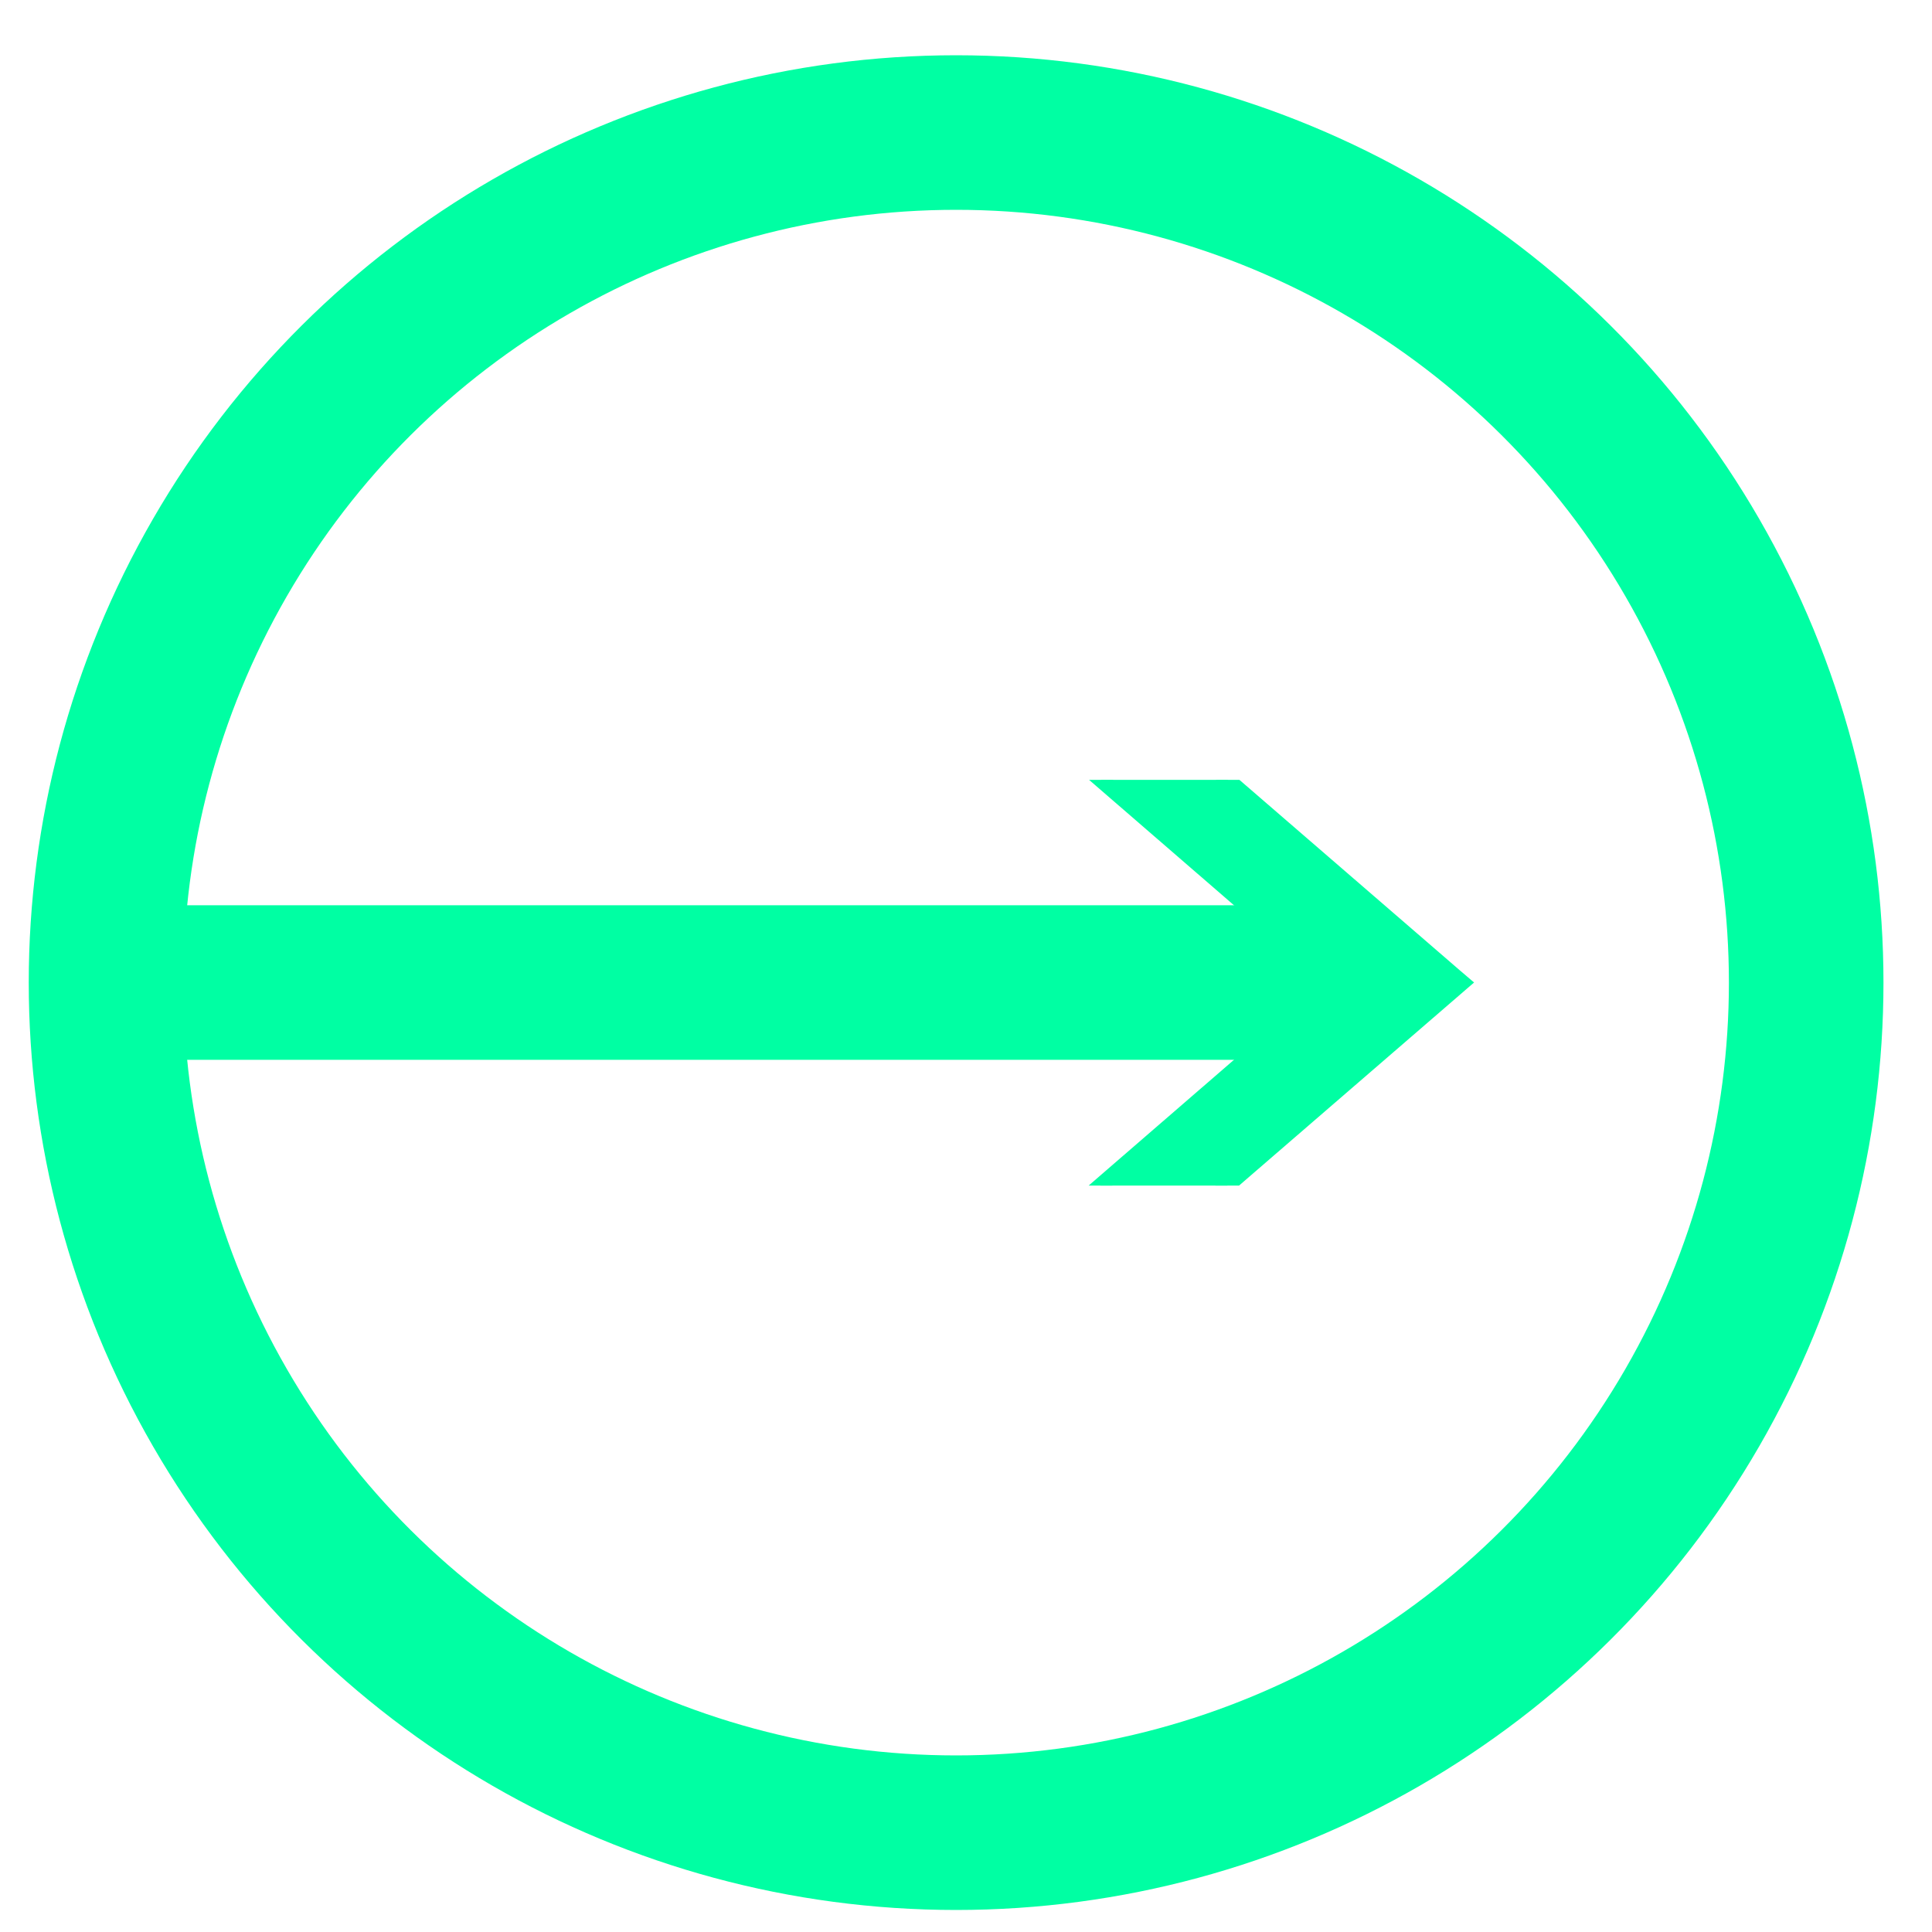
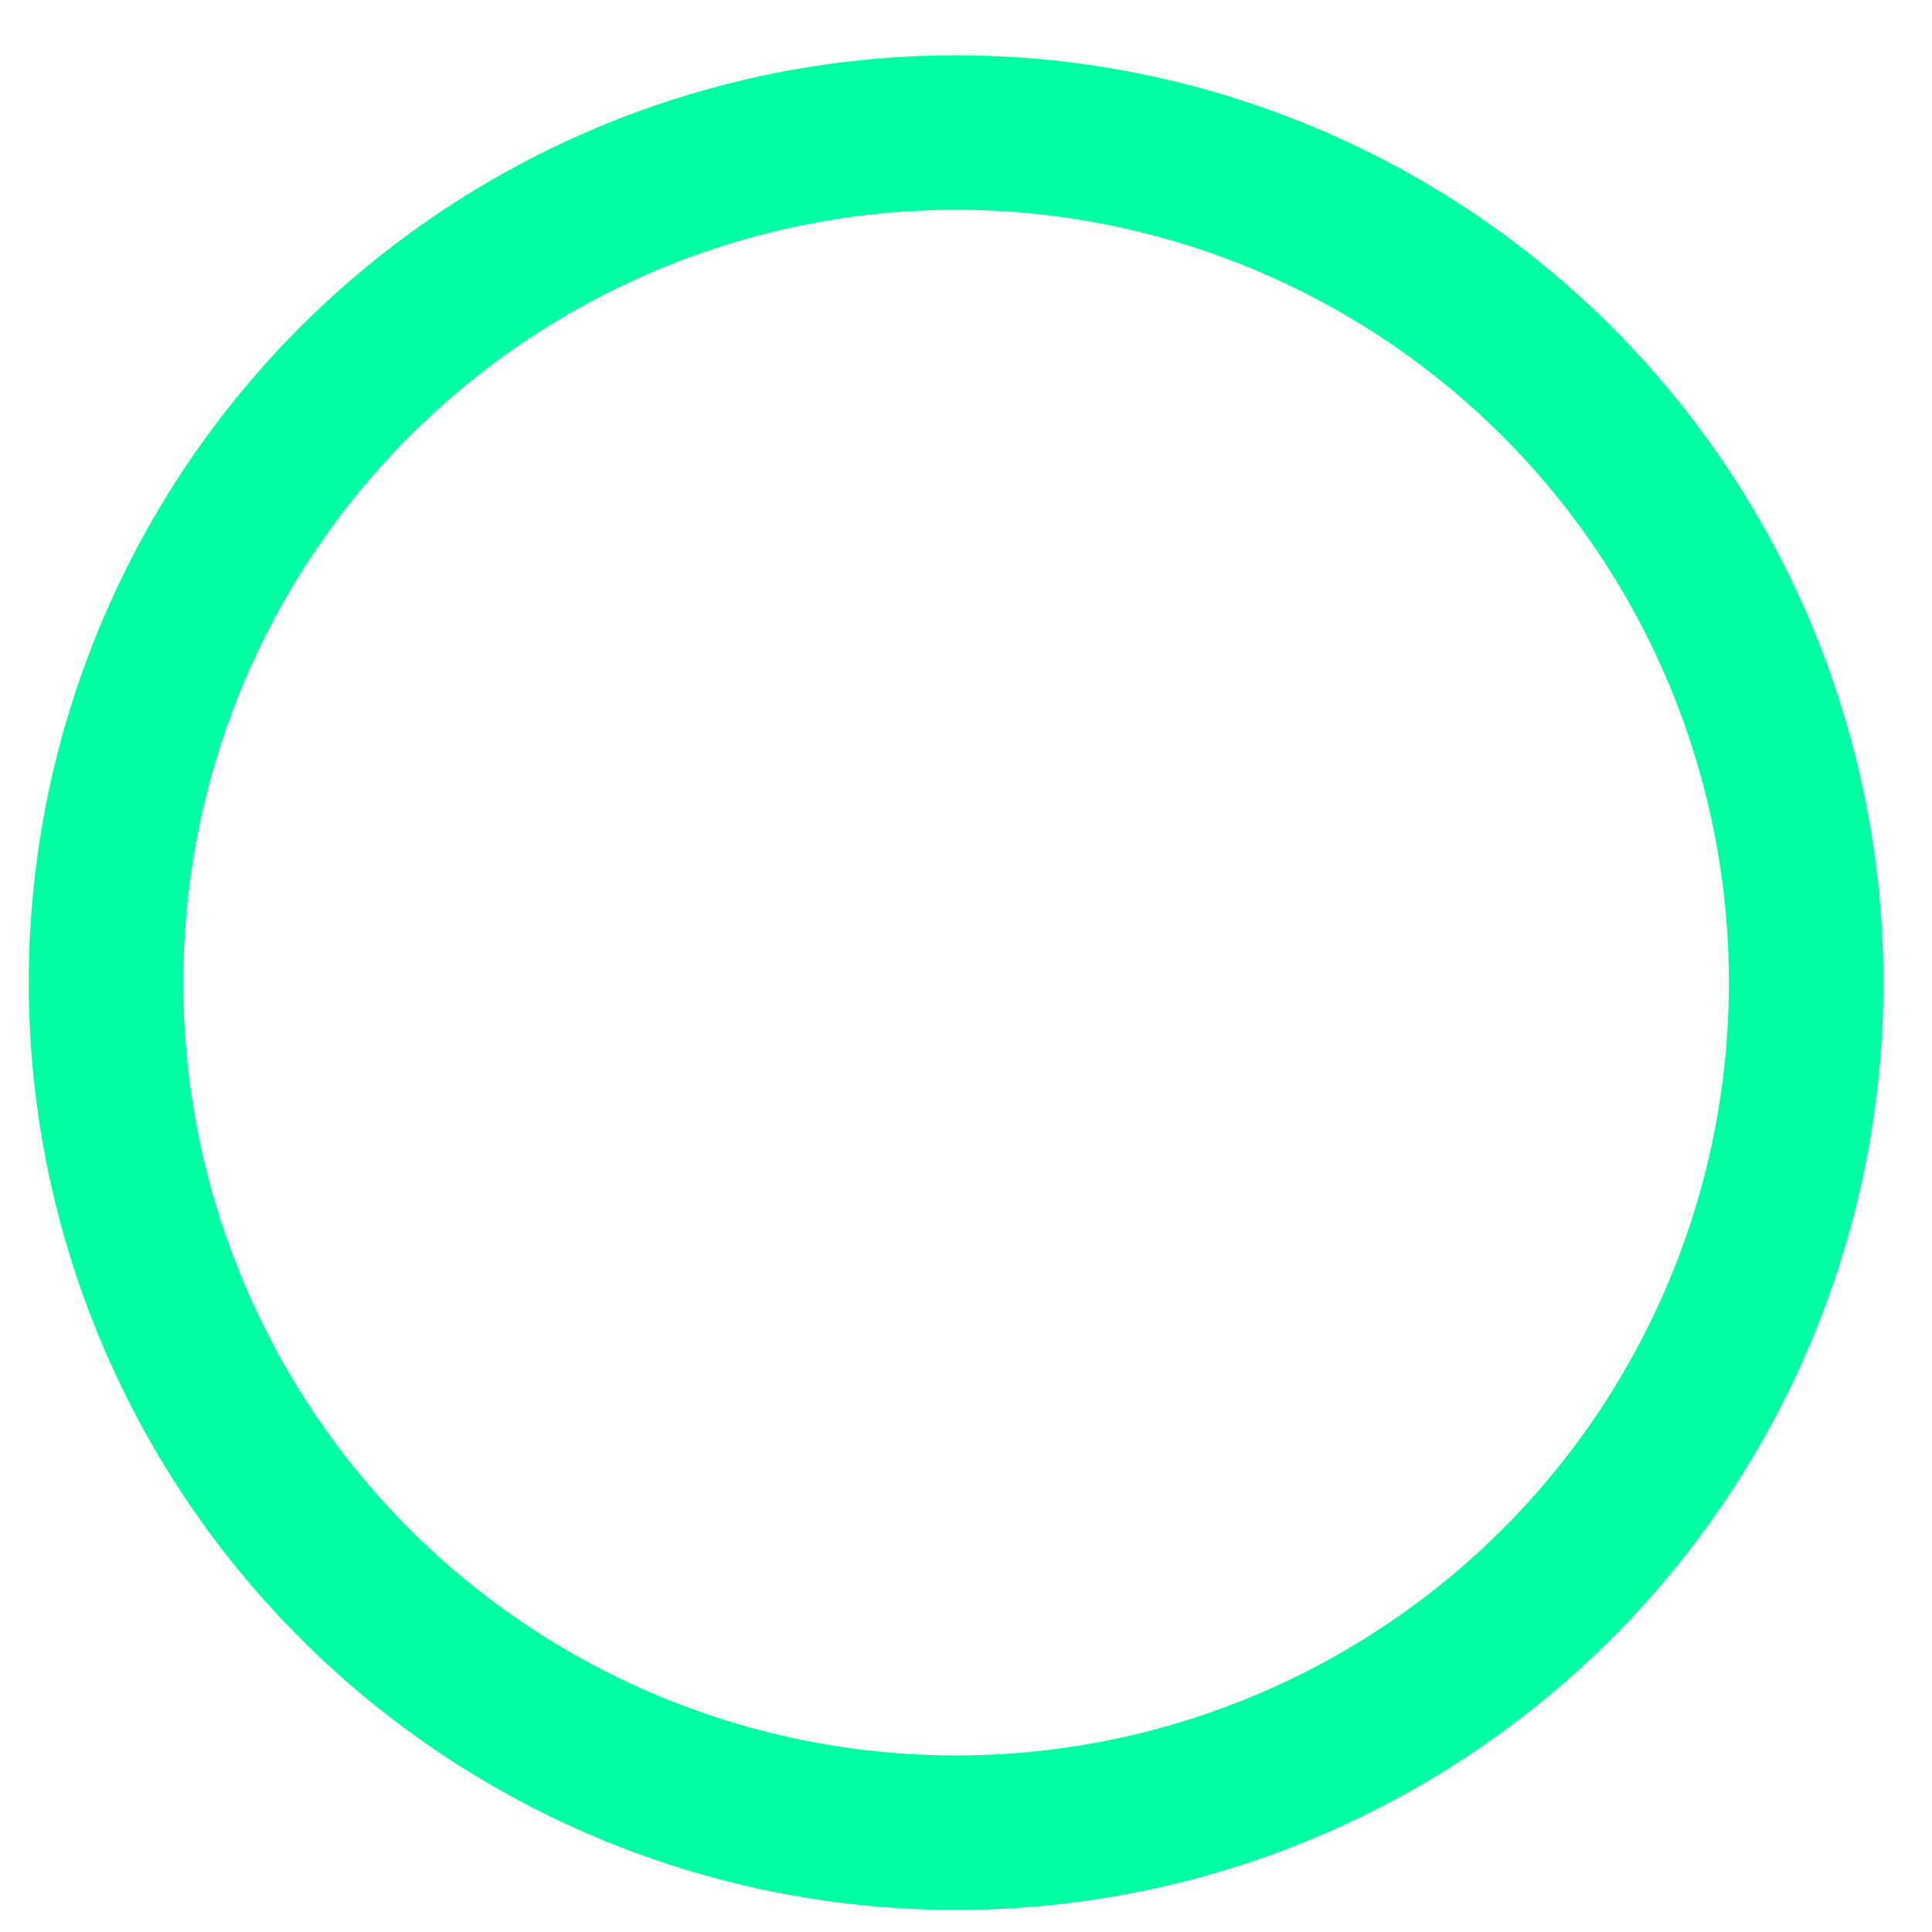
<svg xmlns="http://www.w3.org/2000/svg" width="25" height="25" viewBox="0 0 25 25" fill="none">
  <g clip-path="url(#clip0_645_854)">
    <path d="M0.468 12.714L17.458 12.714" stroke="#00FFA3" stroke-width="2" stroke-miterlimit="10" />
-     <path d="M14.689 16.248L14.755 16.314L14.825 16.253L18.833 12.79L18.921 12.714L18.833 12.639L14.825 9.175L14.755 9.114L14.689 9.18L14.07 9.798L13.994 9.874L14.075 9.944L17.276 12.714L14.075 15.484L13.994 15.554L14.07 15.63L14.689 16.248Z" fill="#00FFA3" stroke="#00FFA3" stroke-width="0.2" />
  </g>
  <circle cx="12.372" cy="12.715" r="11" transform="rotate(-90 12.372 12.715)" stroke="#00FFA3" stroke-width="2" />
  <defs>
    <clipPath id="clip0_645_854">
-       <rect width="5.25" height="18.75" fill="white" transform="translate(0.747 15.341) rotate(-90)" />
-     </clipPath>
+       </clipPath>
  </defs>
</svg>